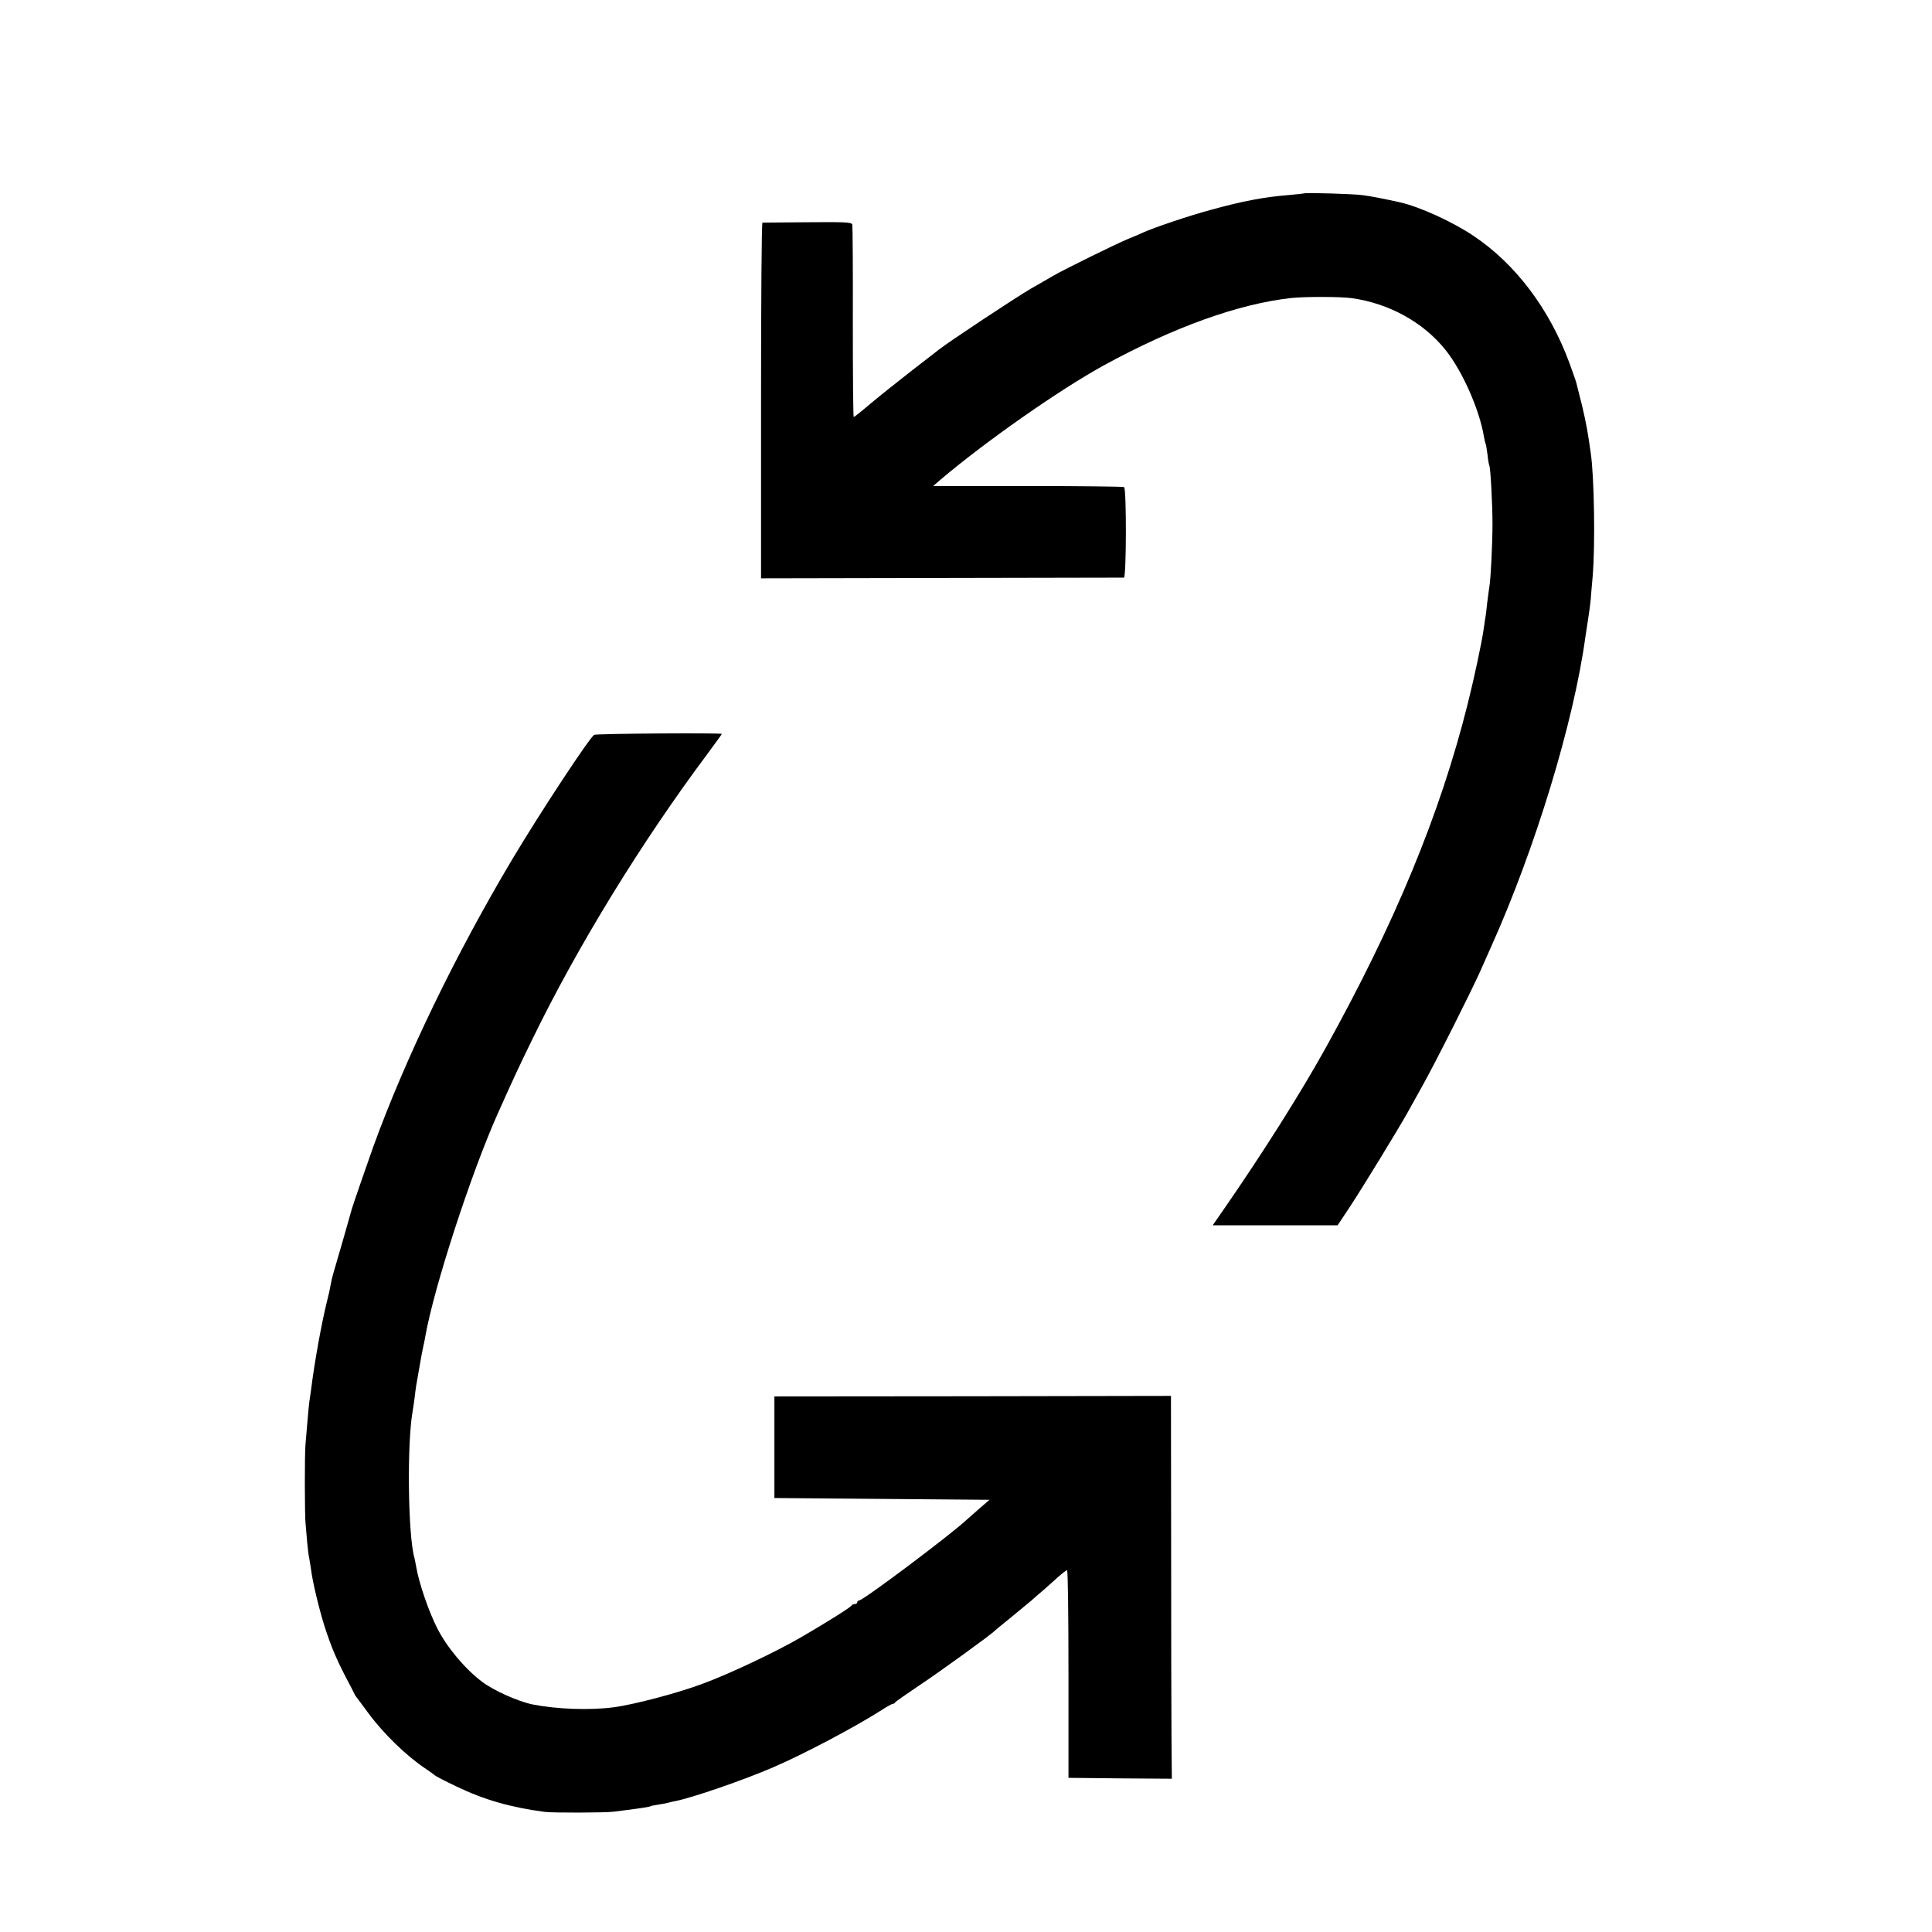
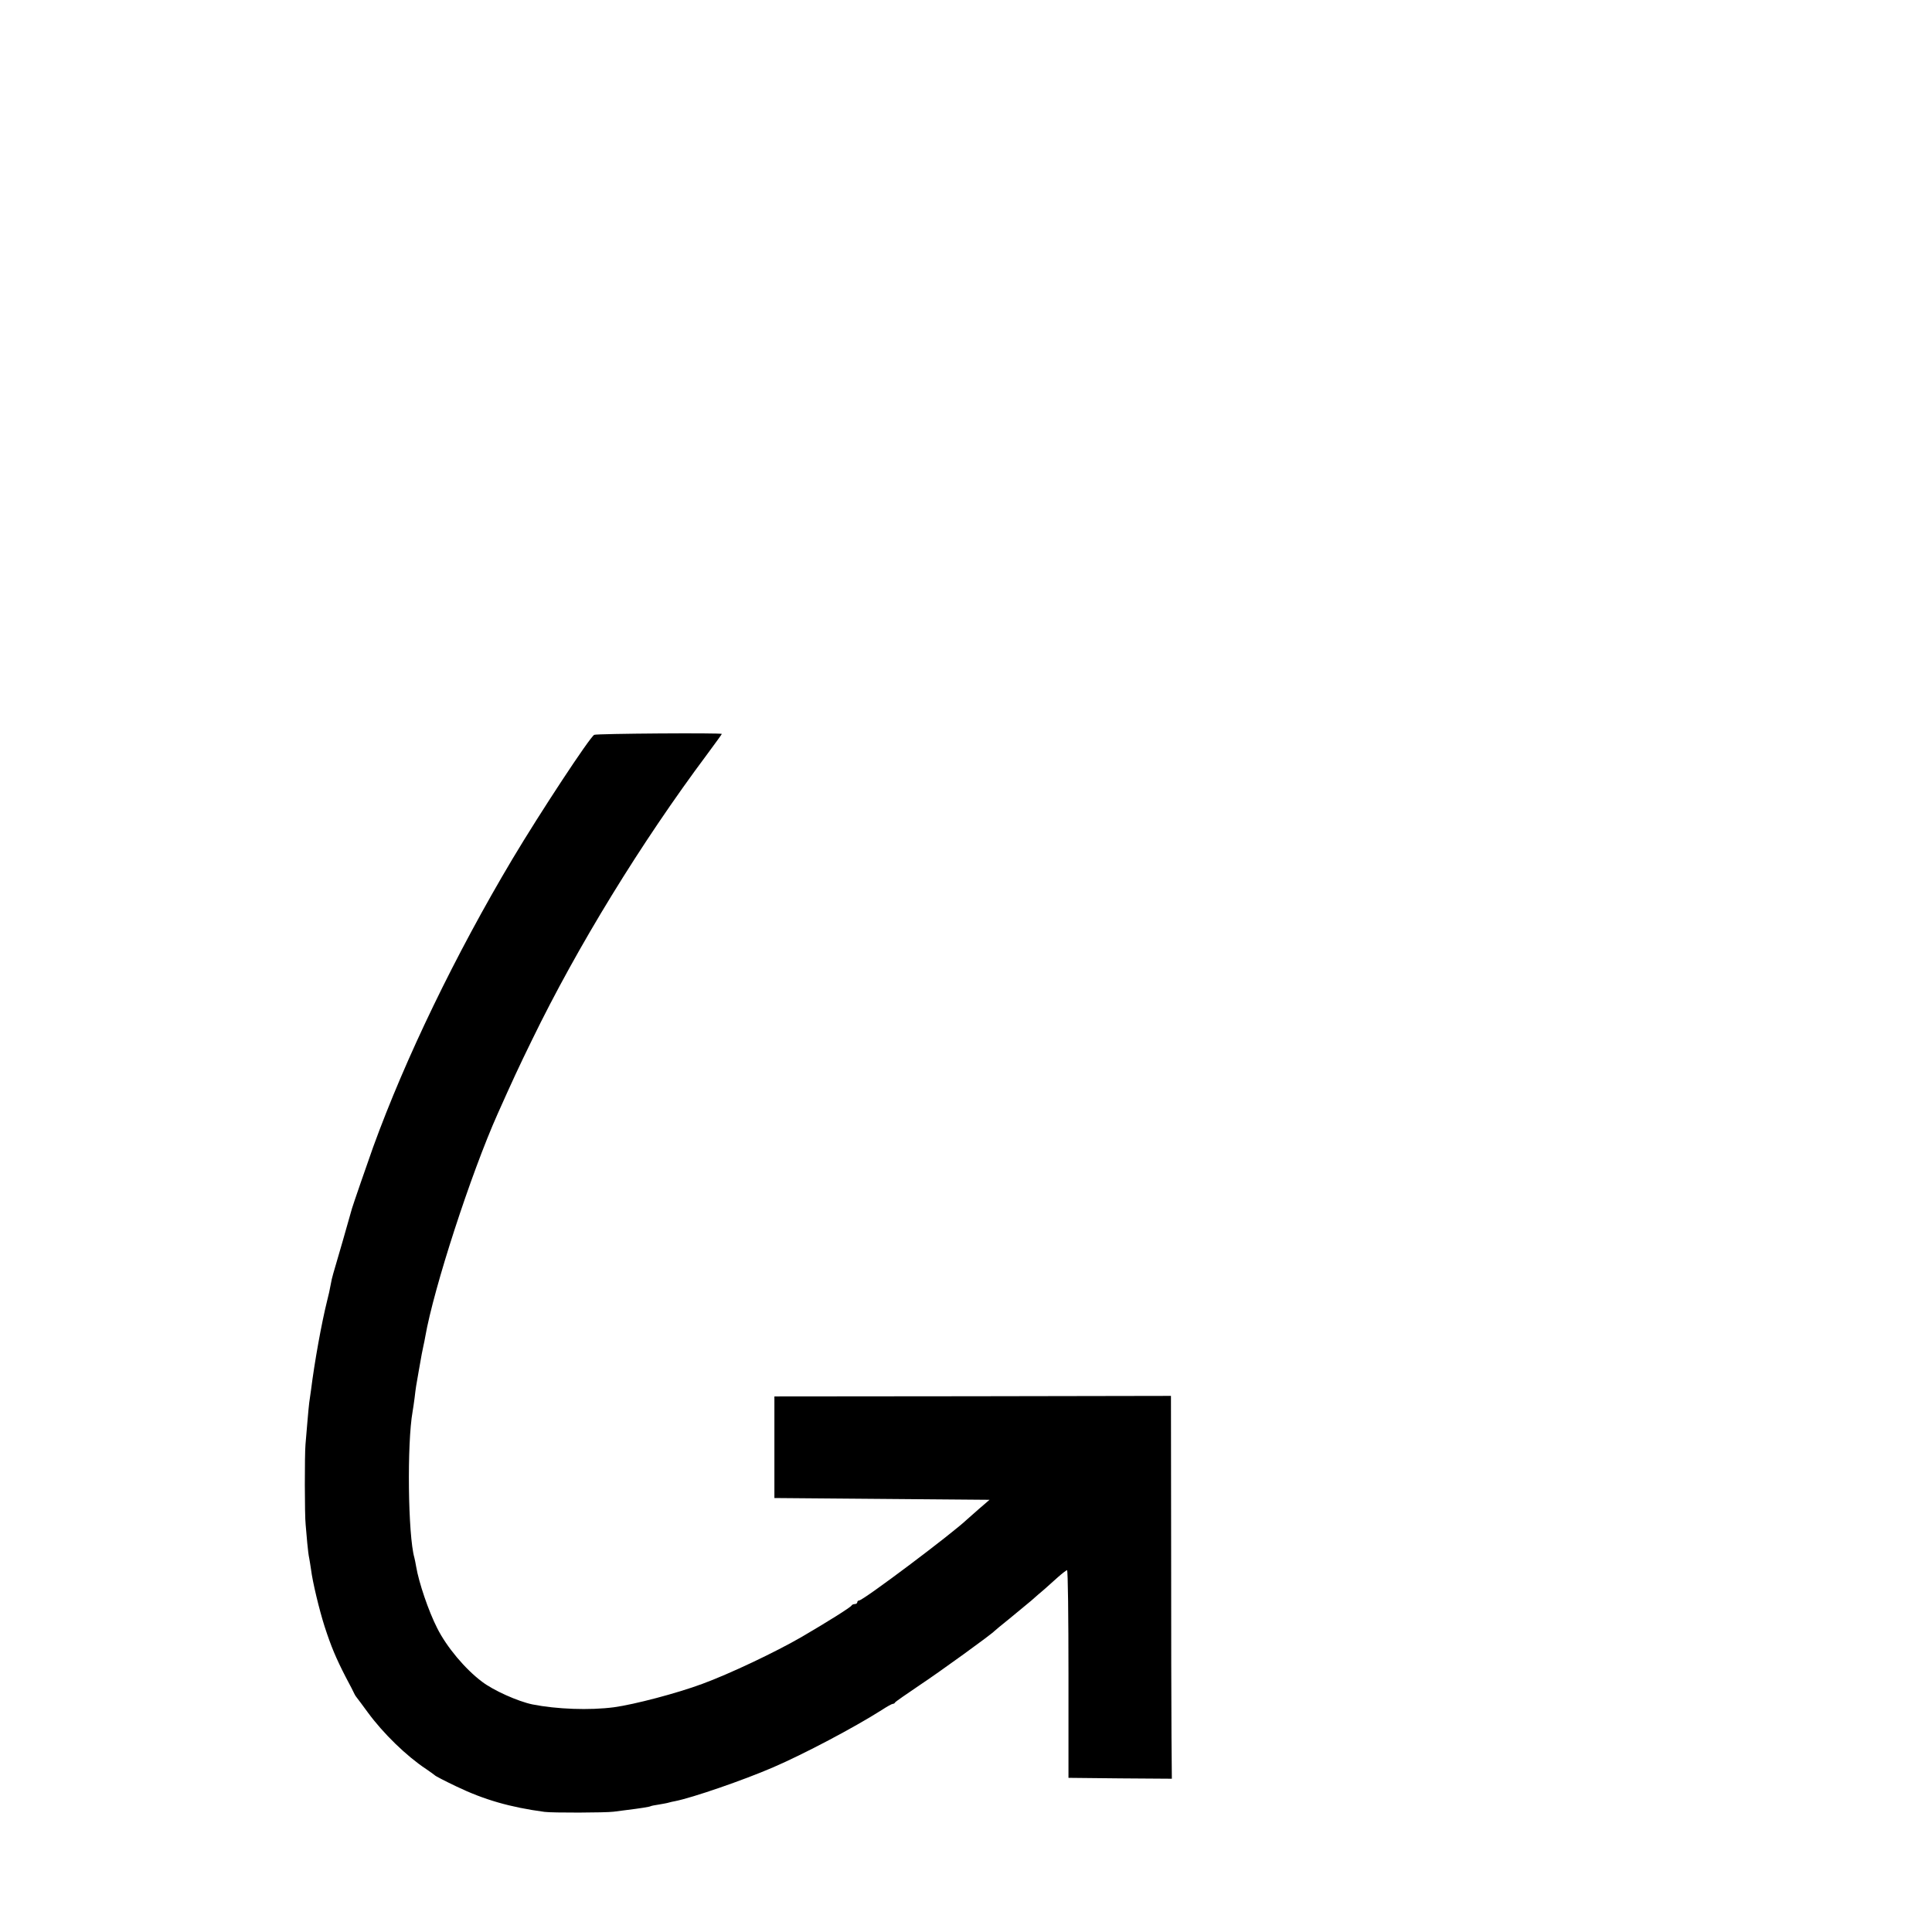
<svg xmlns="http://www.w3.org/2000/svg" version="1.0" width="1084pt" height="1084pt" viewBox="0 0 1084 1084" preserveAspectRatio="xMidYMid meet">
  <g transform="translate(0,1084) scale(0.1,-0.1)" fill="#000000" stroke="none">
-     <path d="M7318 9755 c-2 -1 -39 -5 -83 -9 -141 -11 -261 -34 -436 -82 -124 -33 -324 -101 -384 -128 -16 -8 -54 -24 -84 -36 -56 -22 -359 -171 -421 -207 -19 -11 -75 -44 -125 -72 -86 -50 -462 -299 -515 -341 -14 -11 -86 -67 -160 -124 -74 -58 -175 -138 -225 -180 -49 -42 -92 -76 -95 -76 -3 0 -5 240 -5 533 1 292 -1 539 -3 547 -3 13 -38 15 -250 13 -136 -1 -250 -2 -254 -2 -5 -1 -8 -450 -8 -998 l0 -998 1012 2 c557 1 1018 2 1024 2 14 1 15 499 1 508 -5 3 -248 6 -540 6 l-531 0 39 34 c252 214 667 505 920 644 392 214 754 344 1050 377 78 8 276 8 340 -1 208 -29 401 -135 525 -290 95 -118 191 -336 216 -487 3 -19 8 -38 10 -41 2 -4 6 -31 10 -60 3 -30 8 -57 10 -60 7 -12 18 -218 18 -329 0 -112 -10 -315 -18 -355 -2 -11 -7 -51 -12 -90 -4 -38 -8 -72 -9 -75 -1 -3 -5 -30 -9 -60 -12 -86 -54 -281 -92 -433 -155 -617 -407 -1226 -799 -1932 -140 -252 -355 -592 -572 -905 l-59 -85 350 0 351 0 73 110 c70 107 261 419 318 520 15 28 54 96 85 153 72 128 273 528 324 642 21 47 48 108 60 135 248 551 465 1263 530 1740 3 22 8 51 10 65 7 42 17 113 20 145 1 17 6 75 11 130 15 178 9 562 -11 695 -2 14 -7 48 -11 75 -9 65 -31 169 -54 255 -7 25 -13 52 -15 60 -2 9 -20 60 -40 115 -112 303 -303 555 -538 712 -119 80 -305 164 -413 188 -90 20 -167 35 -209 40 -47 7 -321 15 -327 10z" />
    <path d="M3334 6717 c-26 -15 -302 -434 -459 -697 -321 -539 -600 -1117 -781 -1615 -26 -72 -115 -330 -119 -345 -9 -34 -96 -337 -105 -365 -5 -16 -12 -46 -15 -65 -3 -19 -12 -60 -20 -90 -31 -125 -70 -340 -90 -500 -4 -30 -9 -62 -10 -70 -1 -8 -6 -55 -10 -105 -4 -49 -9 -108 -11 -130 -5 -55 -5 -400 1 -450 2 -22 6 -68 9 -103 3 -34 8 -73 11 -85 2 -12 7 -40 10 -62 9 -73 47 -229 76 -320 37 -114 64 -178 119 -285 25 -47 47 -89 49 -95 2 -5 8 -14 13 -20 4 -5 32 -42 61 -82 87 -119 218 -246 327 -318 25 -17 47 -33 50 -36 3 -4 57 -32 120 -62 156 -75 302 -117 495 -143 43 -6 343 -5 388 1 20 3 52 7 70 9 80 10 132 18 138 22 4 2 24 6 45 9 22 4 47 8 56 11 9 3 25 6 35 8 97 19 382 117 551 190 170 73 456 224 610 322 29 19 56 34 61 34 5 0 11 3 13 8 2 4 64 47 138 97 113 75 403 285 420 304 3 3 41 35 85 70 44 36 98 81 121 100 22 20 56 49 75 65 18 16 53 47 76 68 24 21 46 38 50 38 5 0 8 -262 8 -582 l0 -583 290 -3 290 -2 -2 232 c-1 128 -2 612 -2 1074 l-1 842 -1113 -2 -1112 -1 0 -285 0 -285 603 -5 604 -5 -58 -50 c-31 -27 -62 -55 -68 -60 -84 -80 -583 -455 -606 -455 -5 0 -10 -4 -10 -10 0 -5 -6 -10 -14 -10 -8 0 -16 -4 -18 -8 -3 -9 -137 -93 -281 -177 -145 -84 -404 -207 -557 -263 -143 -53 -379 -115 -495 -131 -138 -18 -322 -11 -458 16 -81 17 -218 78 -282 127 -95 71 -199 195 -252 301 -49 96 -103 256 -118 345 -3 19 -8 42 -10 50 -36 126 -42 641 -10 820 3 14 7 48 11 75 7 60 9 72 23 150 16 93 21 118 27 145 3 14 8 36 10 50 48 274 256 914 406 1250 84 188 120 266 193 415 255 525 613 1108 982 1602 45 61 83 113 83 115 0 7 -702 2 -716 -5z" />
  </g>
</svg>